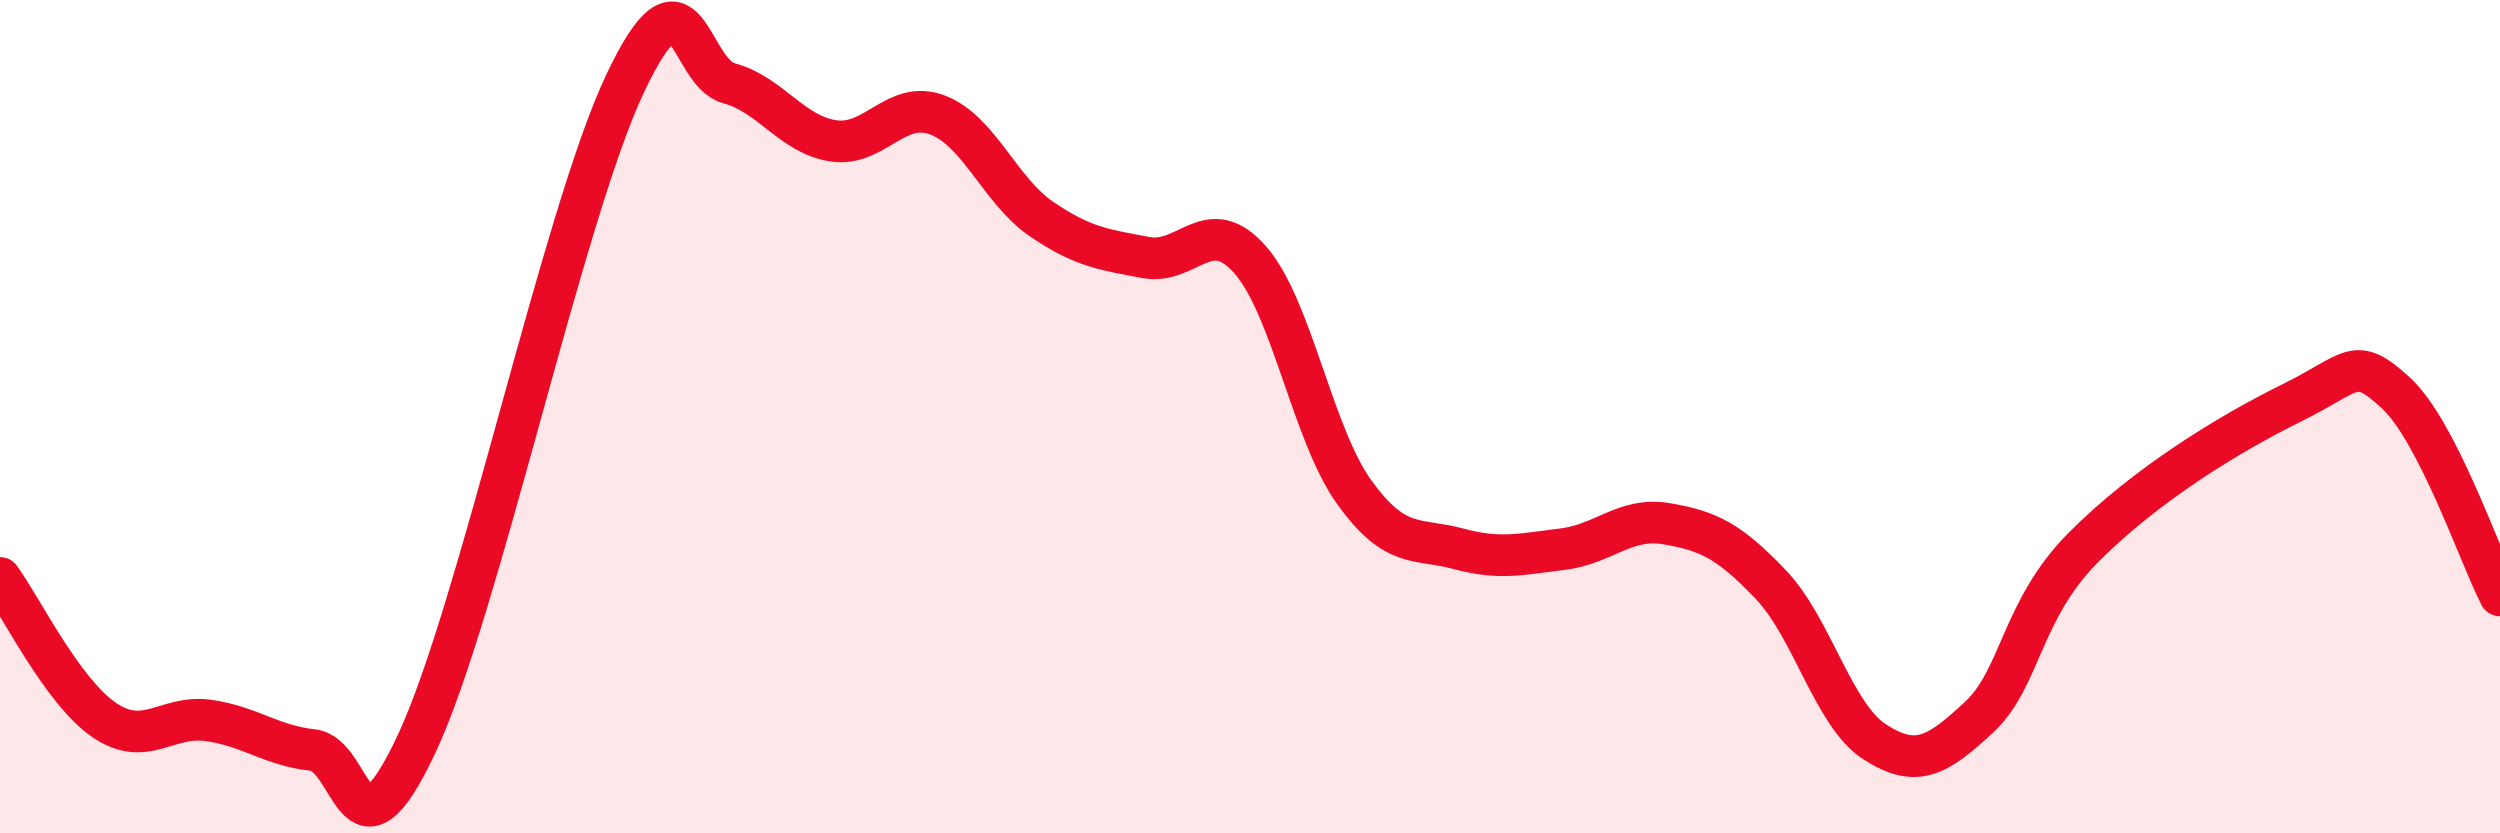
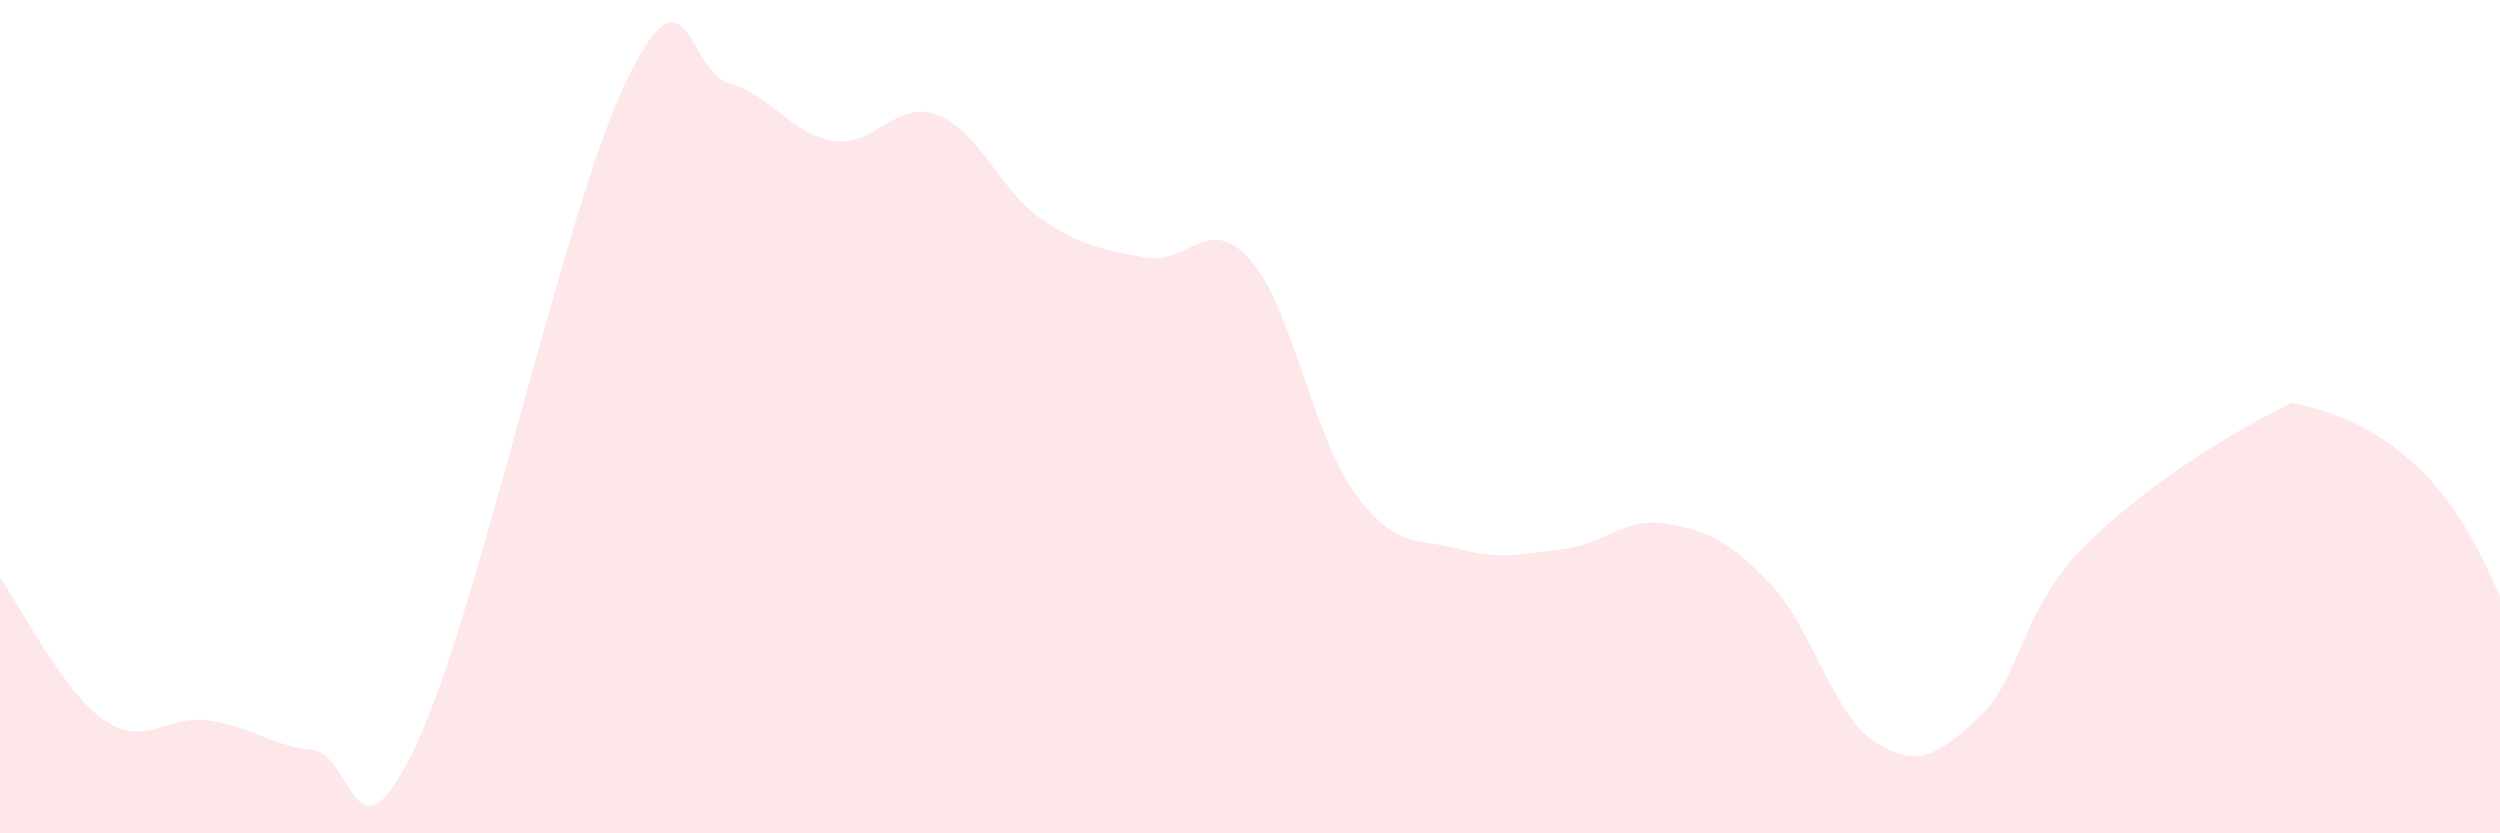
<svg xmlns="http://www.w3.org/2000/svg" width="60" height="20" viewBox="0 0 60 20">
-   <path d="M 0,13.87 C 0.5,14.55 1.5,16.6 2.5,17.28 C 3.5,17.96 4,17.15 5,17.29 C 6,17.43 6.5,17.89 7.5,18 C 8.5,18.11 8.5,21.05 10,17.85 C 11.5,14.65 13.5,5.18 15,2.01 C 16.5,-1.16 16.5,1.73 17.5,2 C 18.5,2.27 19,3.23 20,3.38 C 21,3.53 21.5,2.38 22.5,2.76 C 23.5,3.14 24,4.58 25,5.26 C 26,5.94 26.5,5.99 27.5,6.18 C 28.5,6.37 29,5.1 30,6.23 C 31,7.36 31.5,10.42 32.5,11.81 C 33.5,13.2 34,12.9 35,13.17 C 36,13.44 36.5,13.3 37.5,13.18 C 38.5,13.06 39,12.4 40,12.57 C 41,12.74 41.5,12.98 42.5,14.03 C 43.5,15.08 44,17.17 45,17.81 C 46,18.45 46.5,18.14 47.5,17.21 C 48.5,16.28 48.5,14.65 50,13.14 C 51.5,11.63 53.5,10.41 55,9.67 C 56.5,8.93 56.5,8.51 57.5,9.43 C 58.5,10.35 59.5,13.32 60,14.29L60 20L0 20Z" fill="#EB0A25" opacity="0.1" stroke-linecap="round" stroke-linejoin="round" />
-   <path d="M 0,13.87 C 0.5,14.55 1.5,16.6 2.5,17.28 C 3.5,17.96 4,17.15 5,17.29 C 6,17.43 6.5,17.89 7.5,18 C 8.5,18.11 8.5,21.05 10,17.85 C 11.5,14.65 13.5,5.18 15,2.01 C 16.5,-1.16 16.5,1.73 17.5,2 C 18.5,2.27 19,3.23 20,3.38 C 21,3.53 21.5,2.38 22.5,2.76 C 23.5,3.14 24,4.58 25,5.26 C 26,5.94 26.5,5.99 27.5,6.18 C 28.5,6.37 29,5.1 30,6.23 C 31,7.36 31.5,10.42 32.5,11.81 C 33.5,13.2 34,12.9 35,13.17 C 36,13.44 36.5,13.3 37.5,13.18 C 38.5,13.06 39,12.4 40,12.57 C 41,12.74 41.5,12.98 42.5,14.03 C 43.5,15.08 44,17.17 45,17.81 C 46,18.45 46.5,18.14 47.5,17.21 C 48.5,16.28 48.5,14.65 50,13.14 C 51.5,11.63 53.5,10.41 55,9.67 C 56.5,8.93 56.5,8.51 57.5,9.43 C 58.5,10.35 59.5,13.32 60,14.29" stroke="#EB0A25" stroke-width="1" fill="none" stroke-linecap="round" stroke-linejoin="round" />
+   <path d="M 0,13.87 C 0.5,14.55 1.5,16.6 2.5,17.28 C 3.5,17.96 4,17.15 5,17.29 C 6,17.43 6.5,17.89 7.5,18 C 8.5,18.11 8.5,21.05 10,17.85 C 11.5,14.65 13.5,5.18 15,2.01 C 16.5,-1.16 16.5,1.73 17.5,2 C 18.5,2.27 19,3.23 20,3.38 C 21,3.53 21.5,2.38 22.5,2.76 C 23.5,3.14 24,4.58 25,5.26 C 26,5.94 26.5,5.99 27.5,6.18 C 28.5,6.37 29,5.1 30,6.23 C 31,7.36 31.5,10.42 32.5,11.81 C 33.5,13.2 34,12.9 35,13.17 C 36,13.44 36.5,13.3 37.5,13.18 C 38.5,13.06 39,12.4 40,12.57 C 41,12.74 41.5,12.98 42.5,14.03 C 43.5,15.08 44,17.17 45,17.81 C 46,18.45 46.5,18.14 47.5,17.21 C 48.5,16.28 48.5,14.65 50,13.14 C 51.5,11.63 53.5,10.41 55,9.67 C 58.5,10.35 59.5,13.32 60,14.29L60 20L0 20Z" fill="#EB0A25" opacity="0.1" stroke-linecap="round" stroke-linejoin="round" />
</svg>